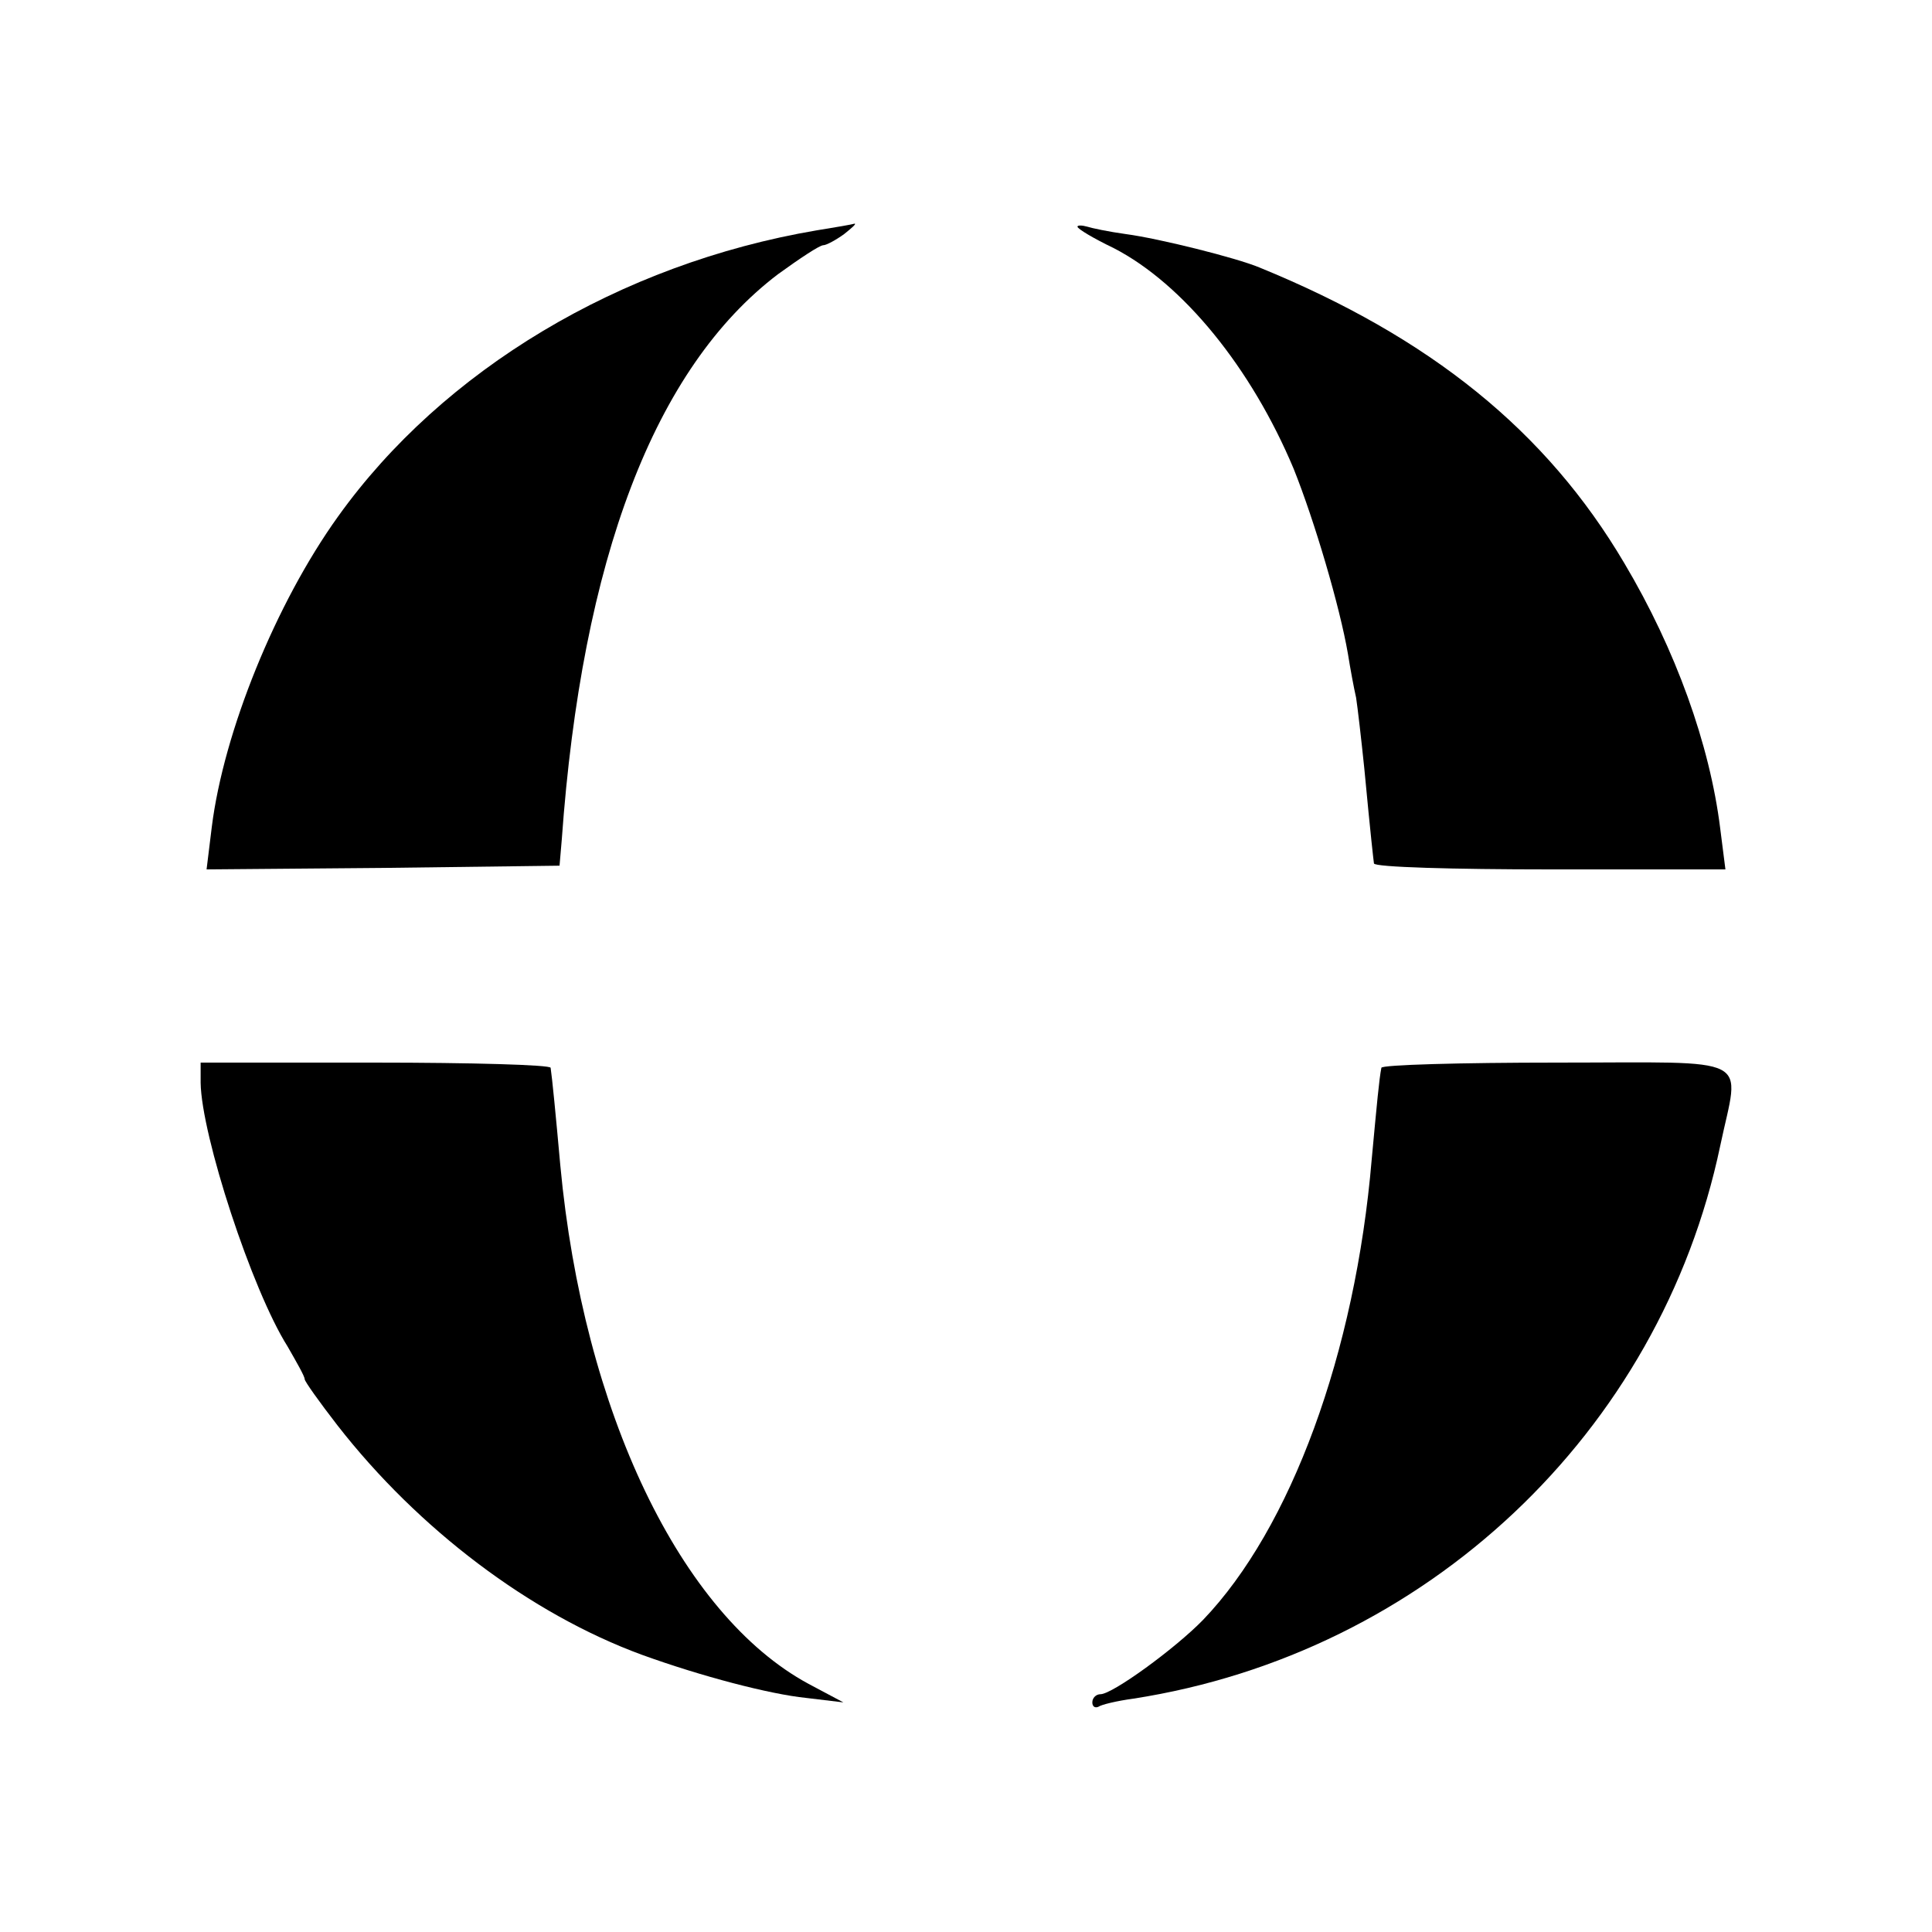
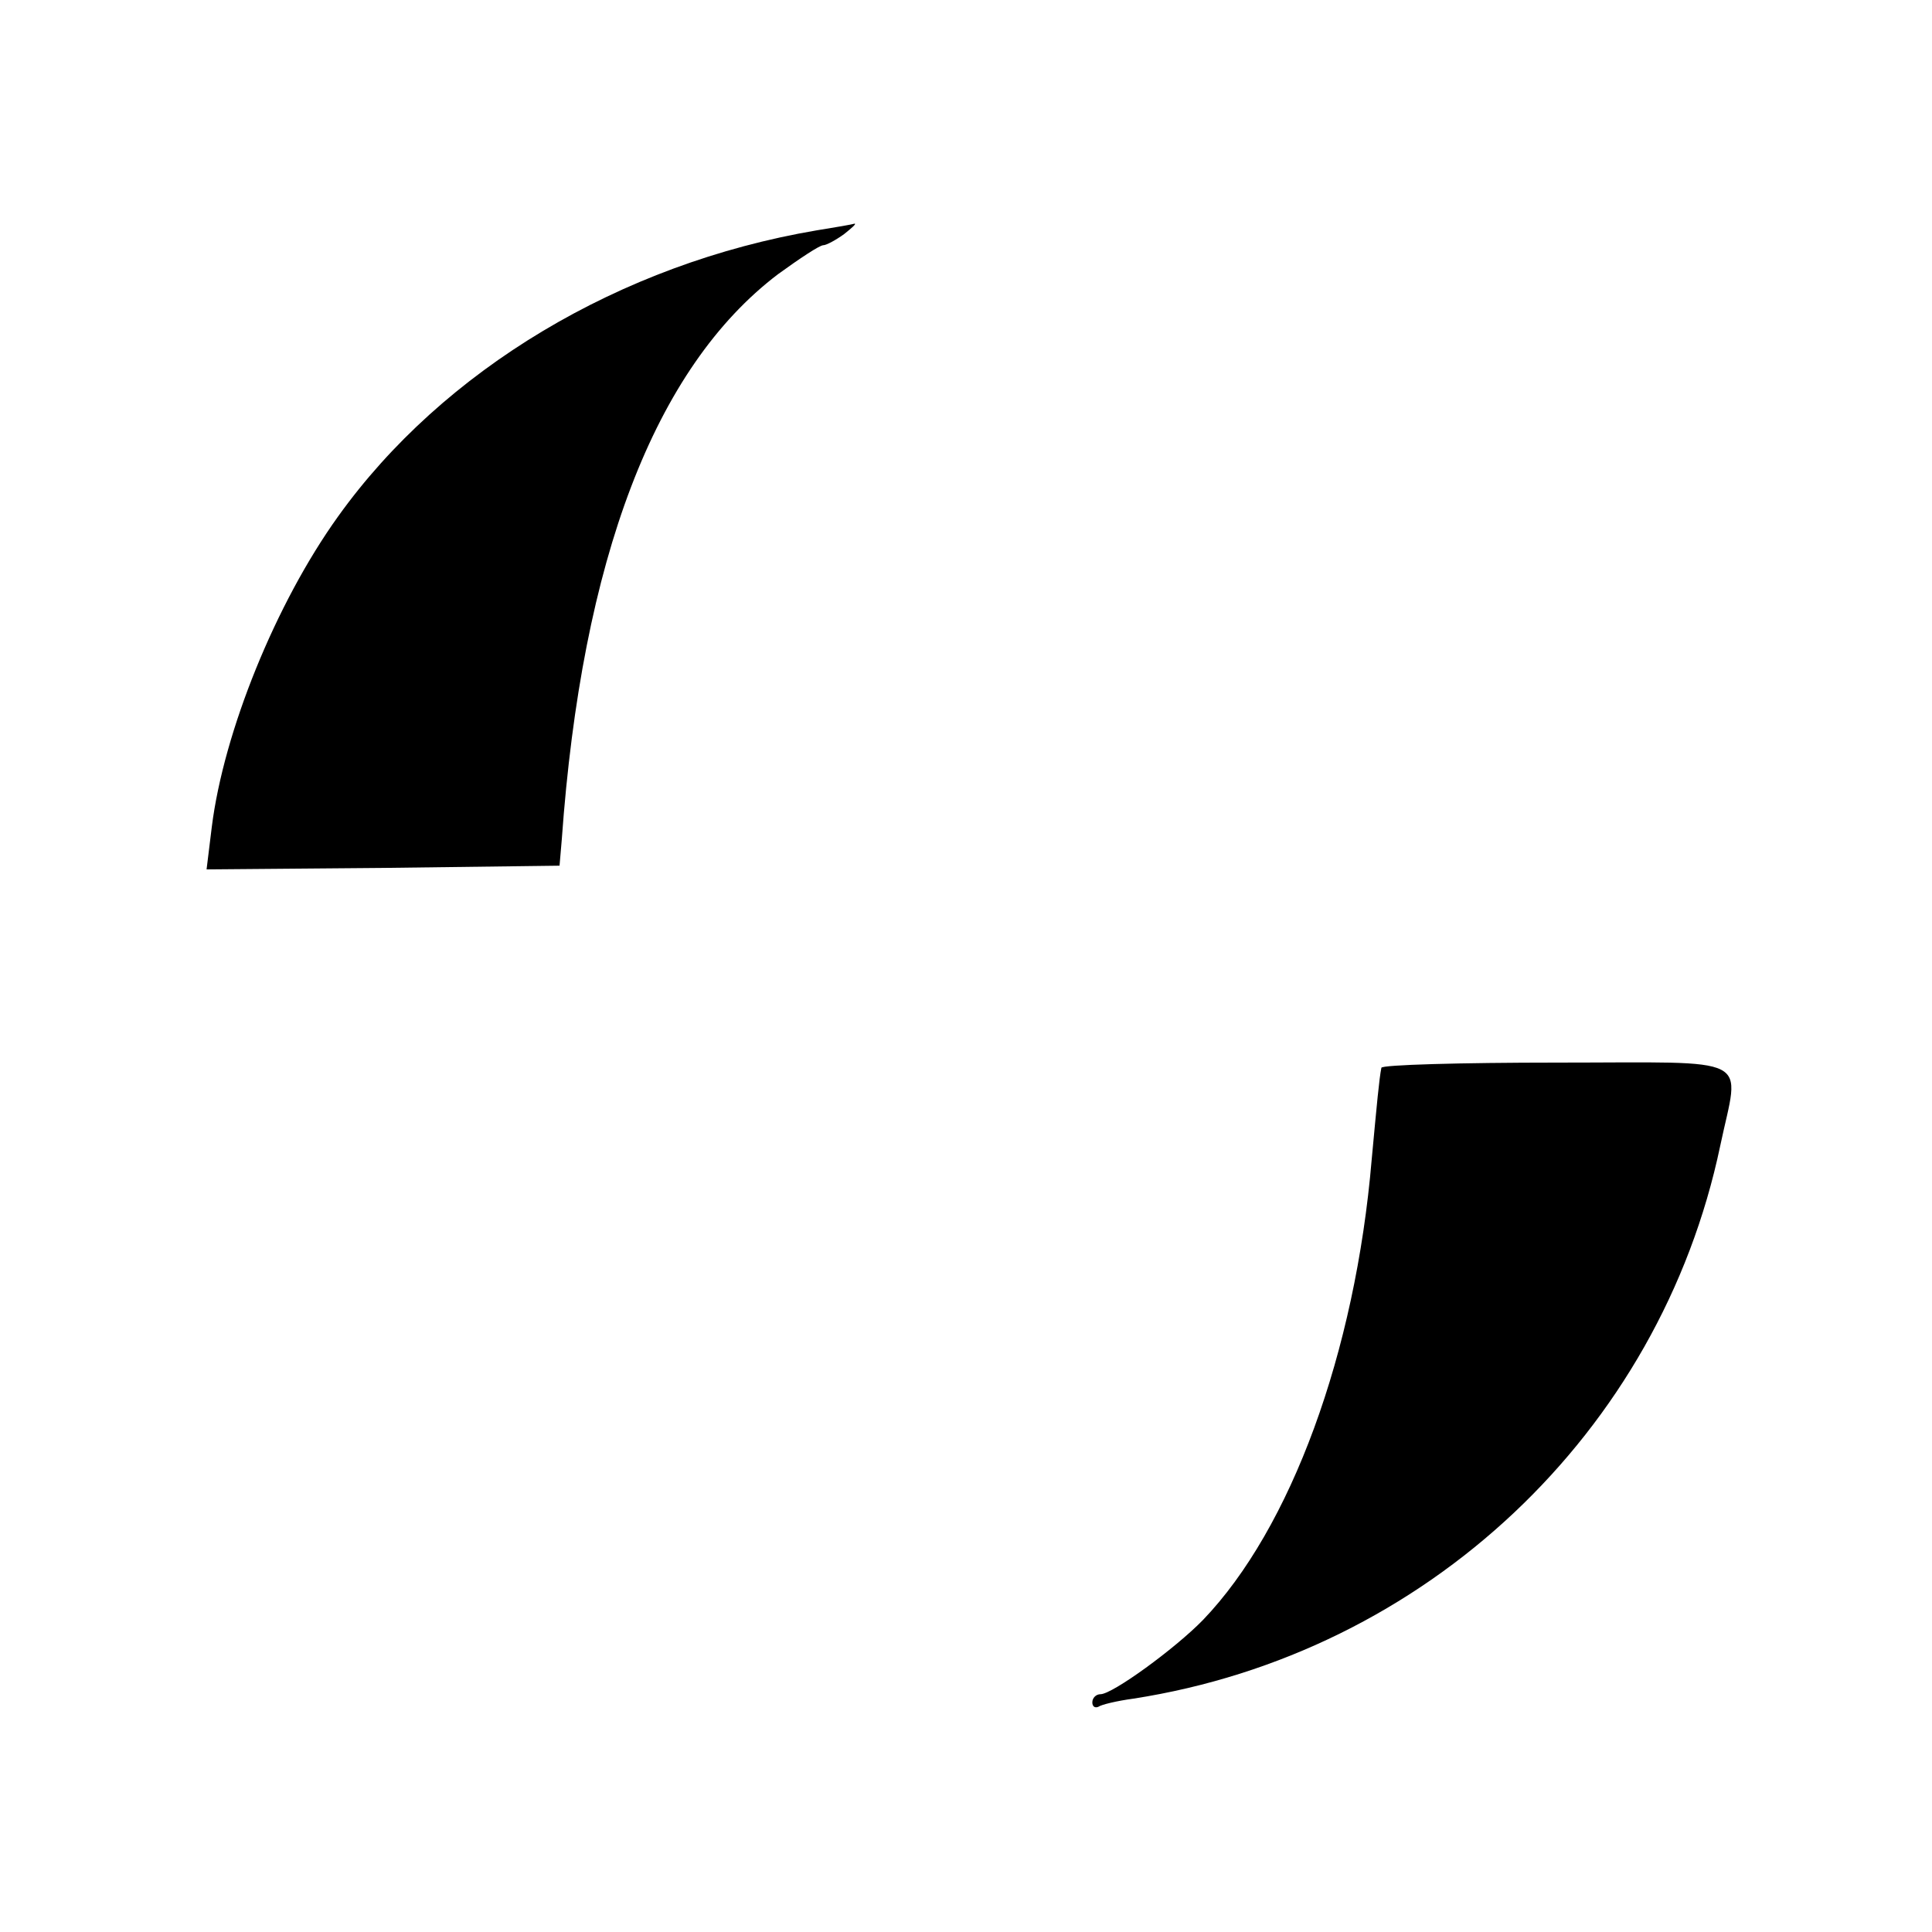
<svg xmlns="http://www.w3.org/2000/svg" version="1.0" width="260pt" height="260pt" viewBox="0 0 260 260" preserveAspectRatio="xMidYMid meet">
  <g transform="translate(0,260) scale(0.1,-0.1)" fill="#000000" stroke="none">
    <path d="M1099 2290 c-265 -45 -503 -188 -644 -385 -84 -117 -154 -290 -170 -418 l-7 -57 238 2 237 3 3 35 c27 378 125 635 291 761 29 21 56 39 61 39 4 0 17 7 28 15 10 8 17 14 14 14 -3 -1 -26 -5 -51 -9z" />
-     <path d="M1450 2295 c0 -3 22 -16 49 -29 93 -48 185 -161 242 -297 28 -70 62 -185 73 -249 3 -19 8 -46 11 -59 2 -13 7 -56 11 -95 9 -95 12 -120 13 -128 1 -5 107 -8 237 -8 l236 0 -7 55 c-14 113 -60 241 -129 357 -105 178 -261 304 -491 398 -31 13 -135 39 -180 45 -22 3 -46 8 -52 10 -7 2 -13 2 -13 0z" />
-     <path d="M270 1143 c1 -71 69 -279 117 -355 12 -21 23 -40 23 -44 0 -3 20 -31 44 -62 109 -140 260 -254 410 -309 80 -29 172 -53 221 -58 l50 -6 -47 25 c-172 93 -303 366 -334 698 -6 67 -11 118 -13 131 0 4 -107 7 -236 7 l-235 0 0 -27z" />
    <path d="M1859 1163 c-3 -15 -6 -48 -13 -123 -22 -261 -109 -497 -227 -620 -38 -39 -122 -100 -138 -100 -6 0 -11 -5 -11 -11 0 -5 3 -8 8 -6 4 3 25 8 47 11 394 61 709 358 790 744 26 124 50 112 -220 112 -129 0 -236 -3 -236 -7z" />
  </g>
</svg>